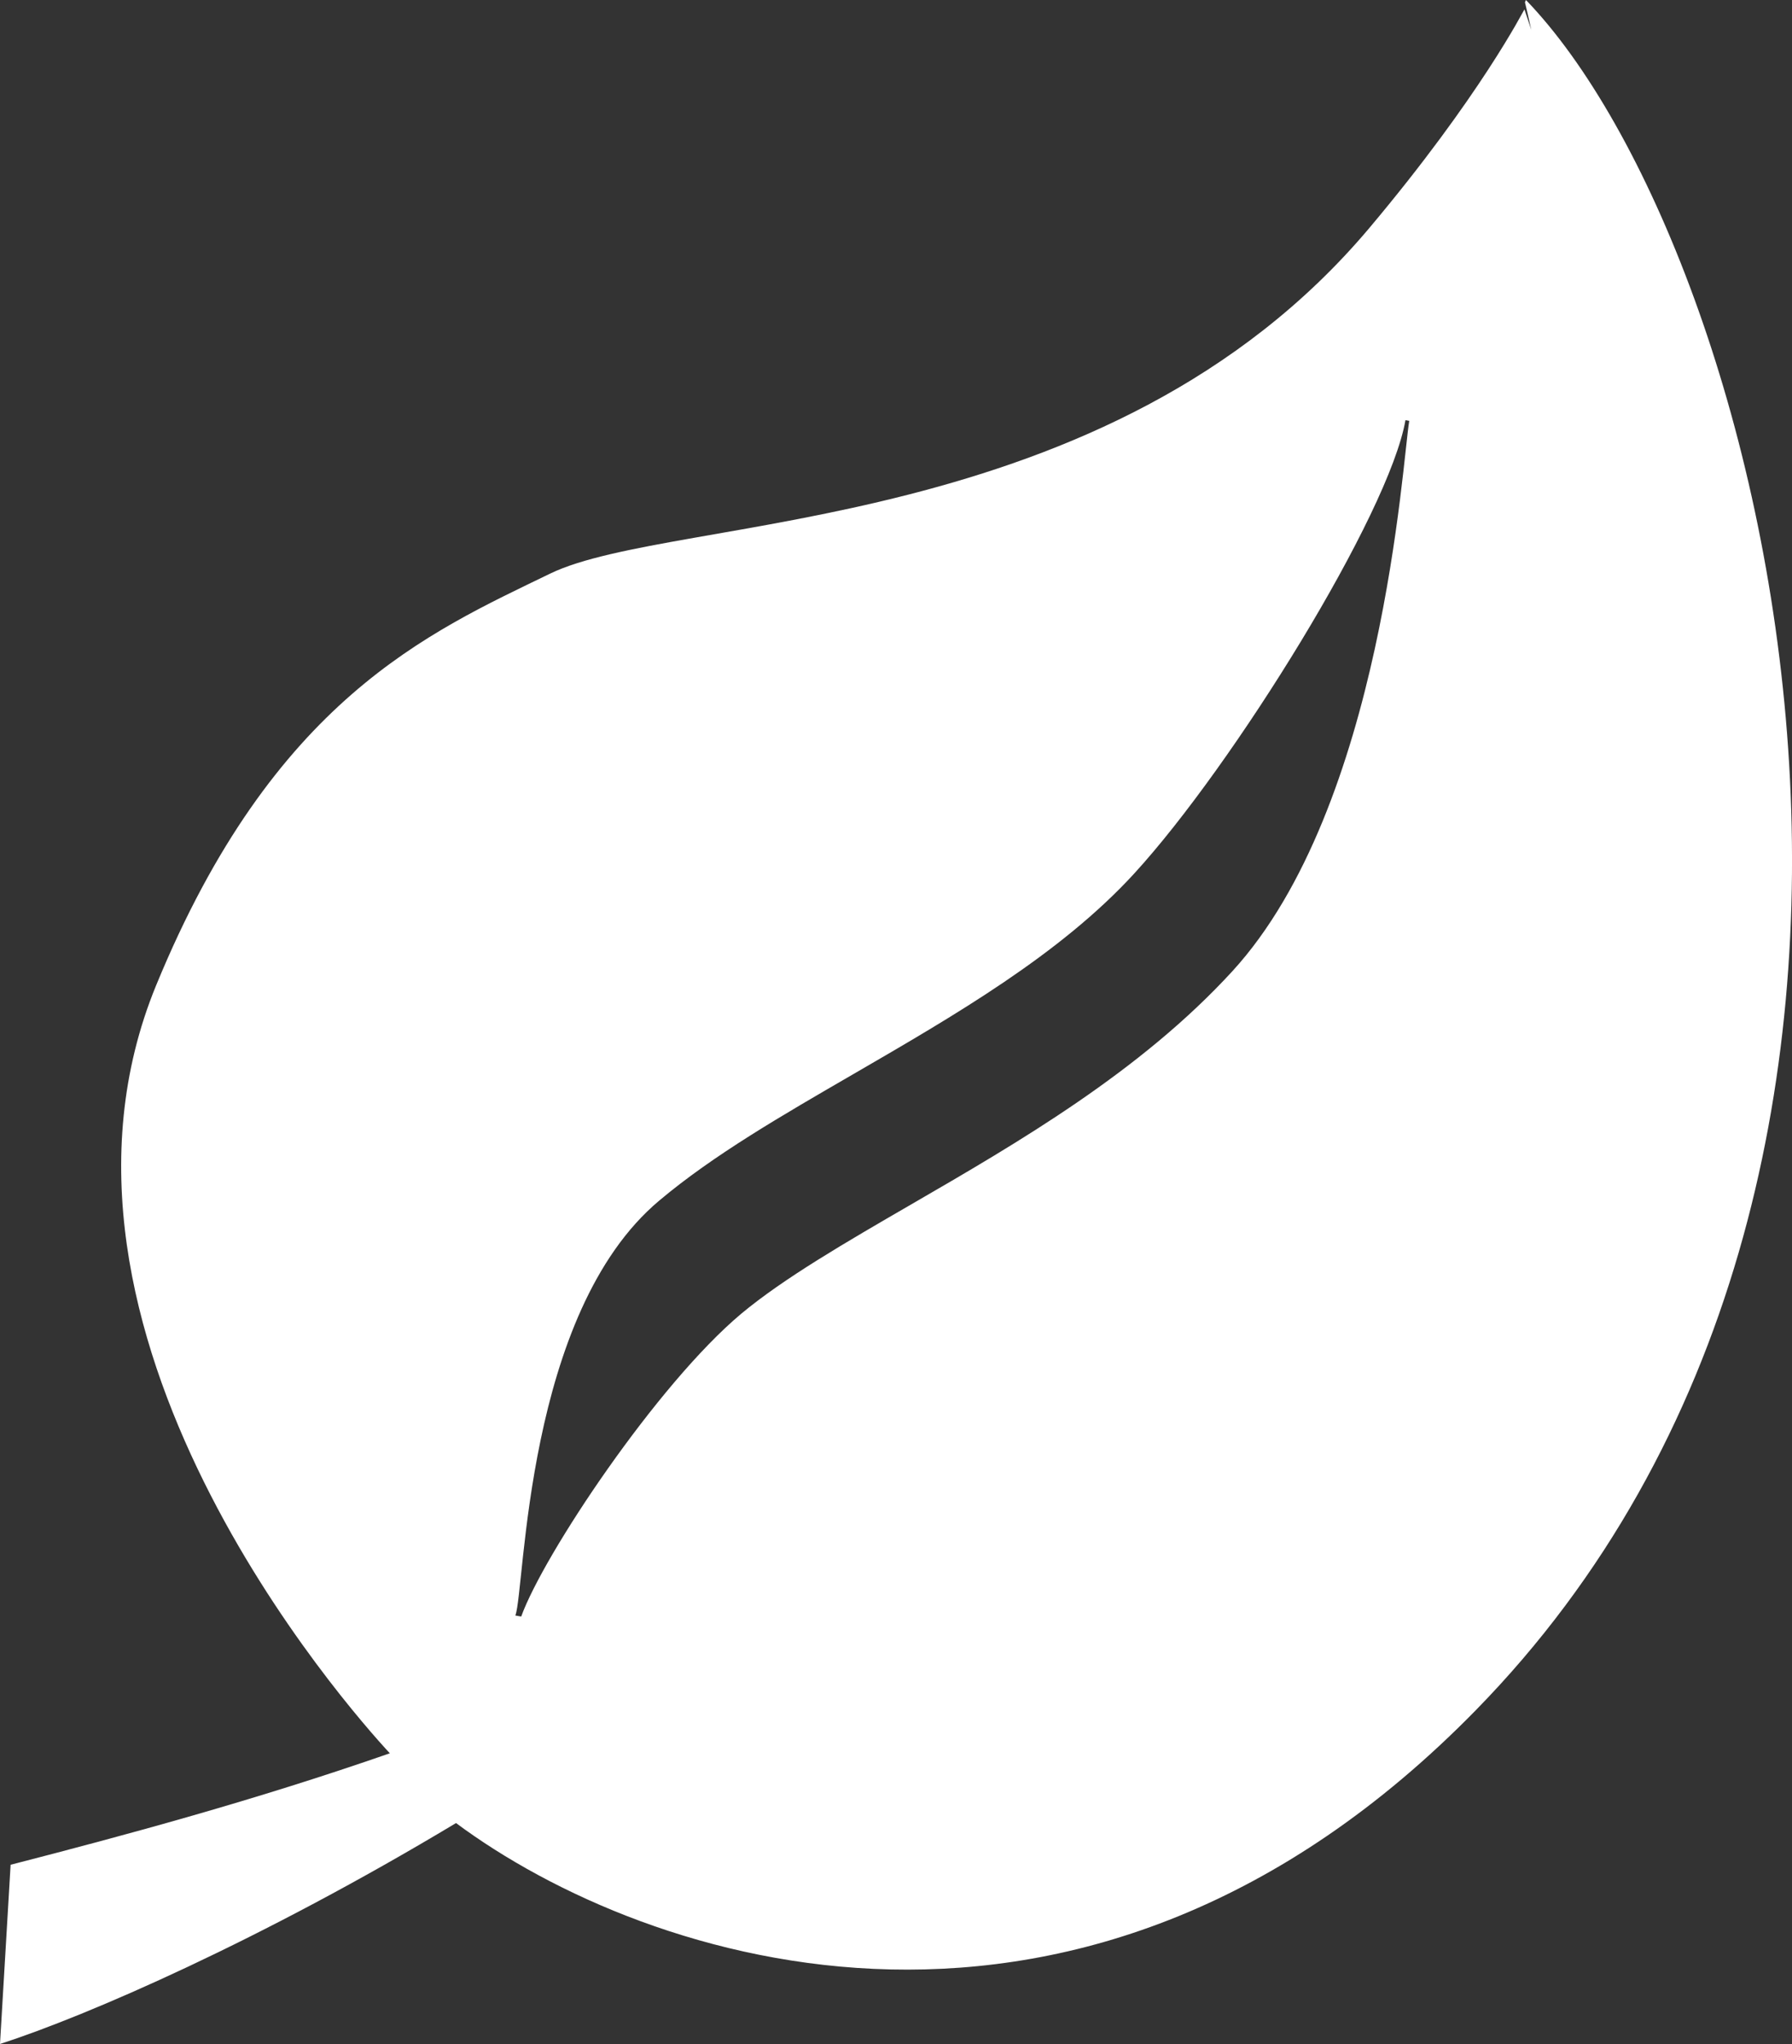
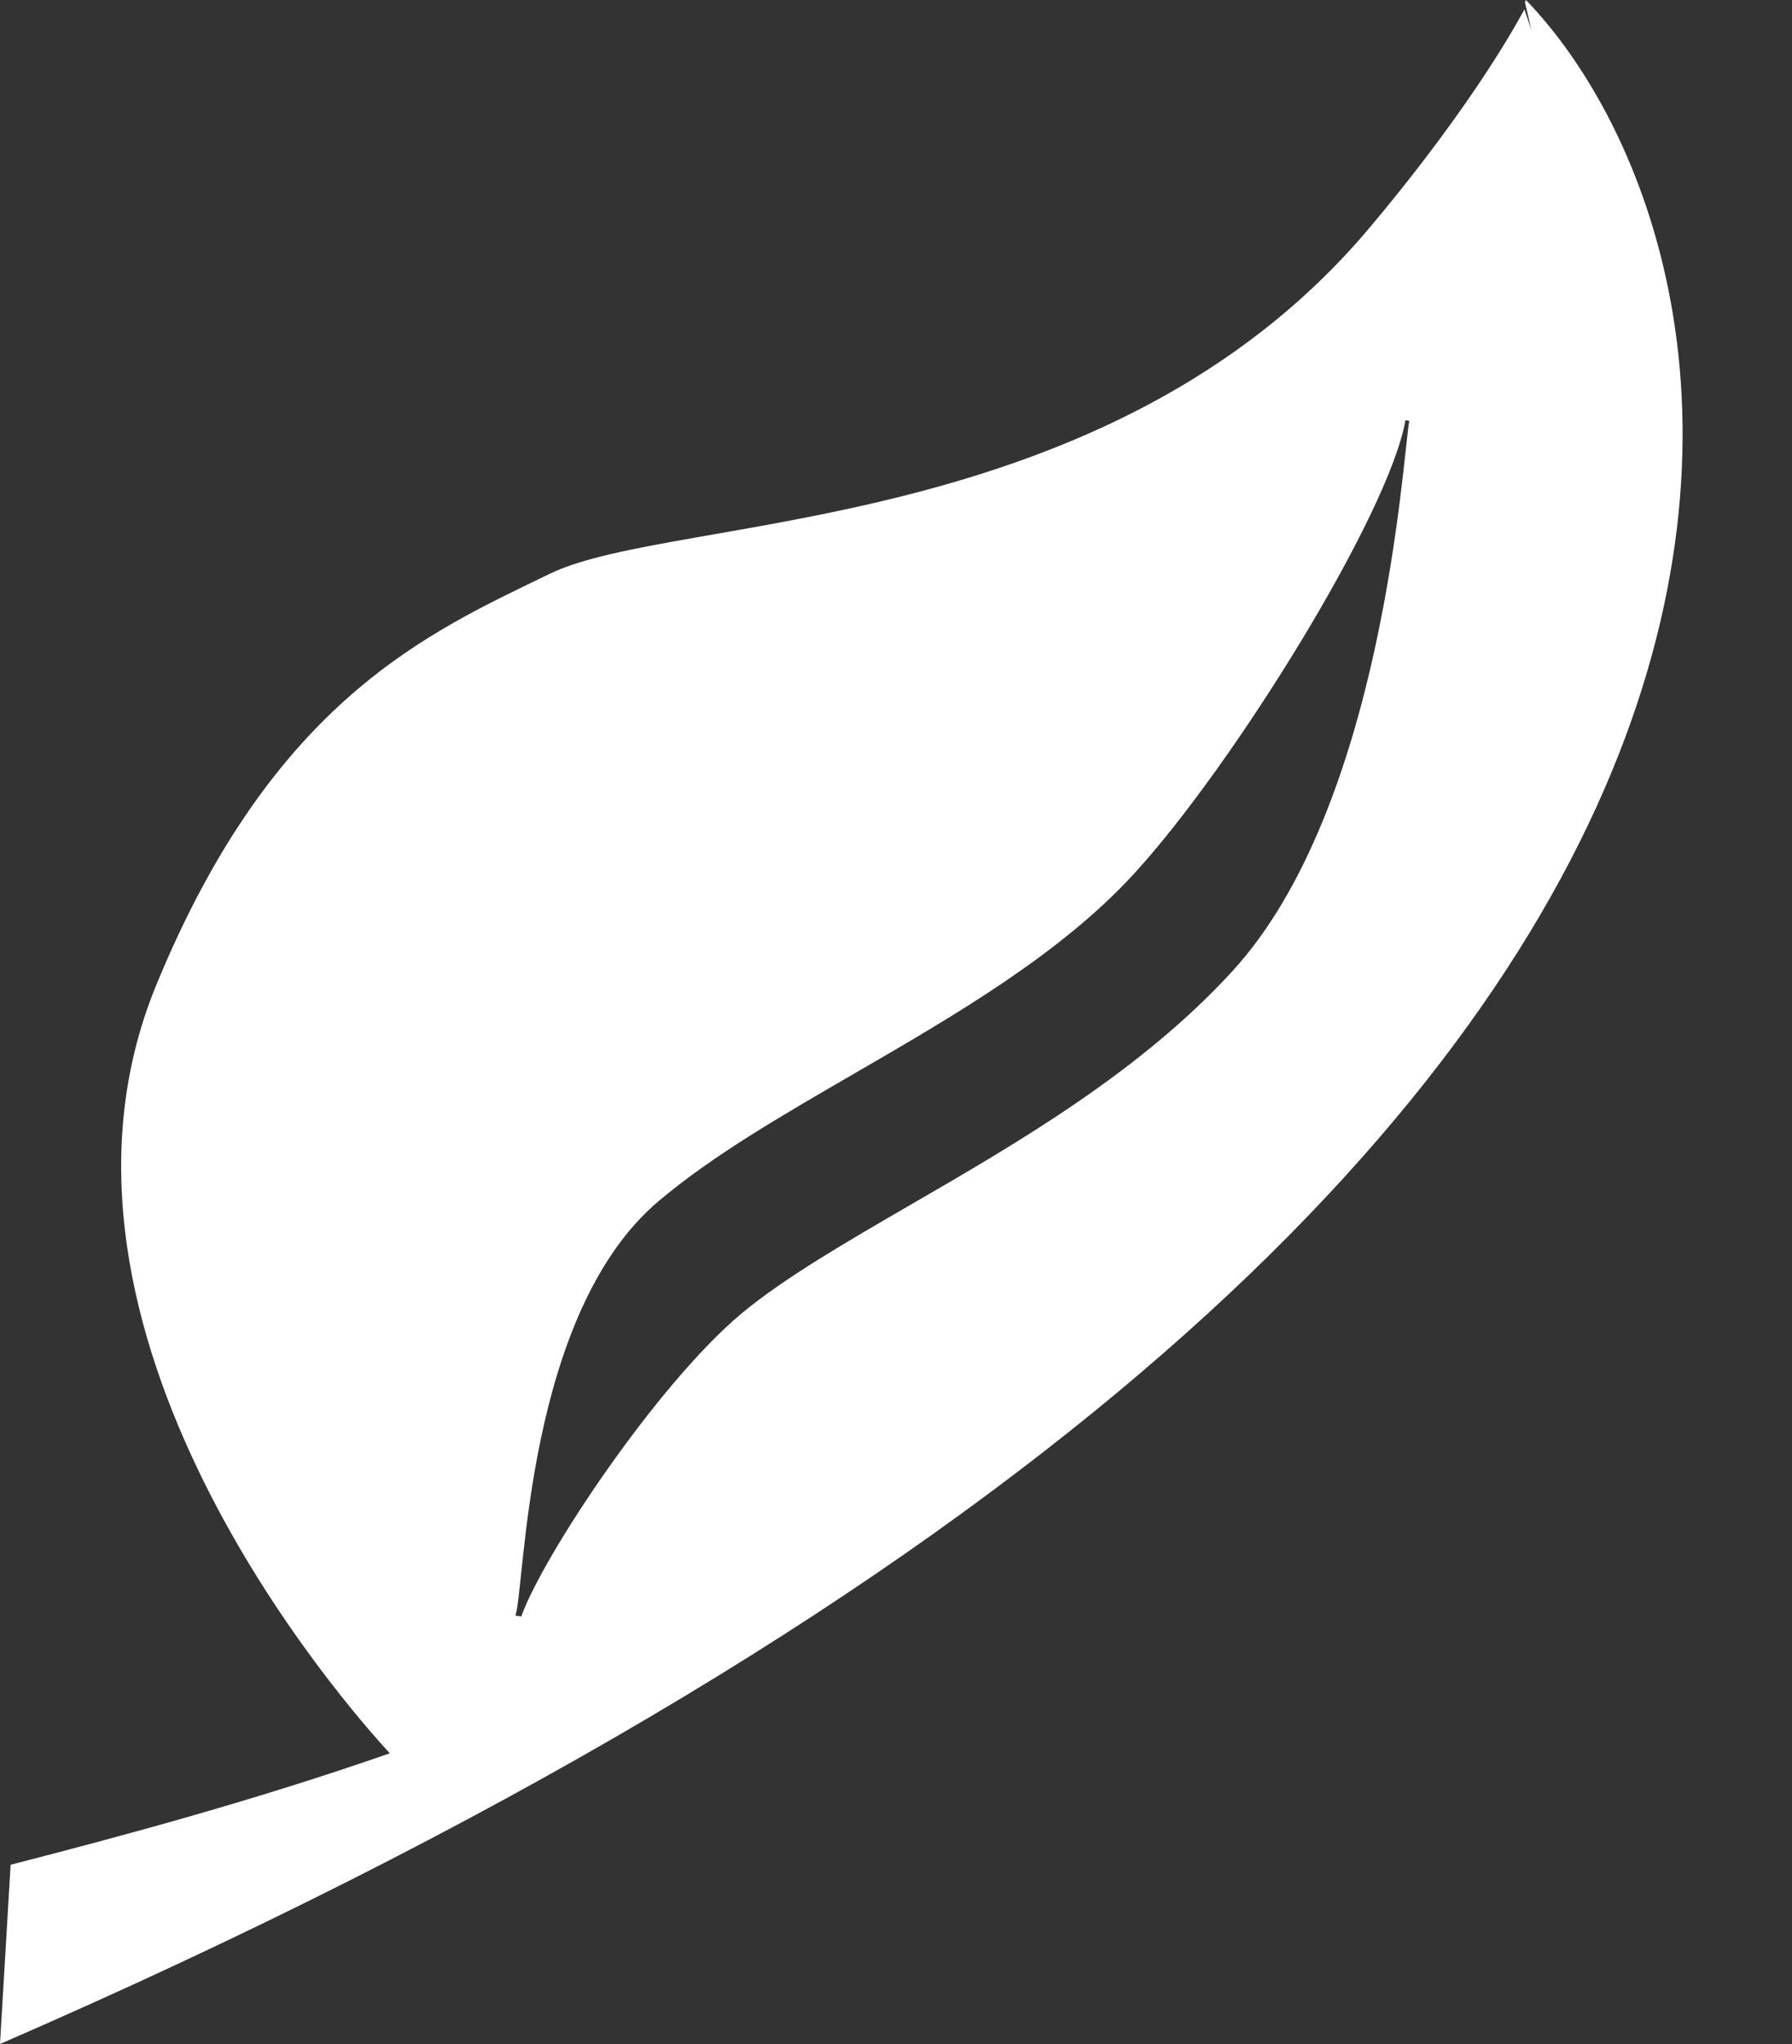
<svg xmlns="http://www.w3.org/2000/svg" version="1.1" x="0" y="0" width="70.93" height="80.86" viewBox="0 0 70.93 80.86" enable-background="new 0 0 70.93 80.86" xml:space="preserve">
  <rect x="0" y="0" width="70.93" height="80.86" fill="#333333" stroke="none" />
  <g id="Layer_1" />
  <g id="Layer_2">
-     <path fill="#FFFFFF" d="M0 80.86c3.49-1.13 10.34-4.11 18.05-8.74 7.54 5.6 24.9 11.33 40.36-4.46C79.14 46.5 70 9.95 60.4 0c0 0-0.02 0.04-0.04 0.09 0.07 0.3 0.16 0.67 0.25 1.09 -0.09-0.27-0.18-0.54-0.27-0.81C60.3 0.42 58.6 3.79 54.2 9.02 43.85 21.3 26.7 20.31 21.78 22.69c-4.81 2.33-10.95 4.98-15.6 16.29 -5.62 13.67 7.58 28.58 9.25 30.38 -5.34 1.86-10.51 3.25-15.01 4.41L0 80.86zM20.4 63.91c0.39-1.07 0.37-11.96 5.7-16.42 2.13-1.79 4.83-3.35 7.68-5 4.02-2.33 8.19-4.74 11.12-7.94 3.92-4.28 10.09-14.23 10.73-17.93l0.15 0.03c-0.27 1.56-1.04 15.26-7 21.77 -3.64 3.97-8.47 6.77-12.72 9.23 -2.59 1.5-5.04 2.92-6.72 4.32 -3.33 2.79-7.83 9.54-8.71 11.98L20.4 63.91z" />
+     <path fill="#FFFFFF" d="M0 80.86C79.14 46.5 70 9.95 60.4 0c0 0-0.02 0.04-0.04 0.09 0.07 0.3 0.16 0.67 0.25 1.09 -0.09-0.27-0.18-0.54-0.27-0.81C60.3 0.42 58.6 3.79 54.2 9.02 43.85 21.3 26.7 20.31 21.78 22.69c-4.81 2.33-10.95 4.98-15.6 16.29 -5.62 13.67 7.58 28.58 9.25 30.38 -5.34 1.86-10.51 3.25-15.01 4.41L0 80.86zM20.4 63.91c0.39-1.07 0.37-11.96 5.7-16.42 2.13-1.79 4.83-3.35 7.68-5 4.02-2.33 8.19-4.74 11.12-7.94 3.92-4.28 10.09-14.23 10.73-17.93l0.15 0.03c-0.27 1.56-1.04 15.26-7 21.77 -3.64 3.97-8.47 6.77-12.72 9.23 -2.59 1.5-5.04 2.92-6.72 4.32 -3.33 2.79-7.83 9.54-8.71 11.98L20.4 63.91z" />
  </g>
</svg>